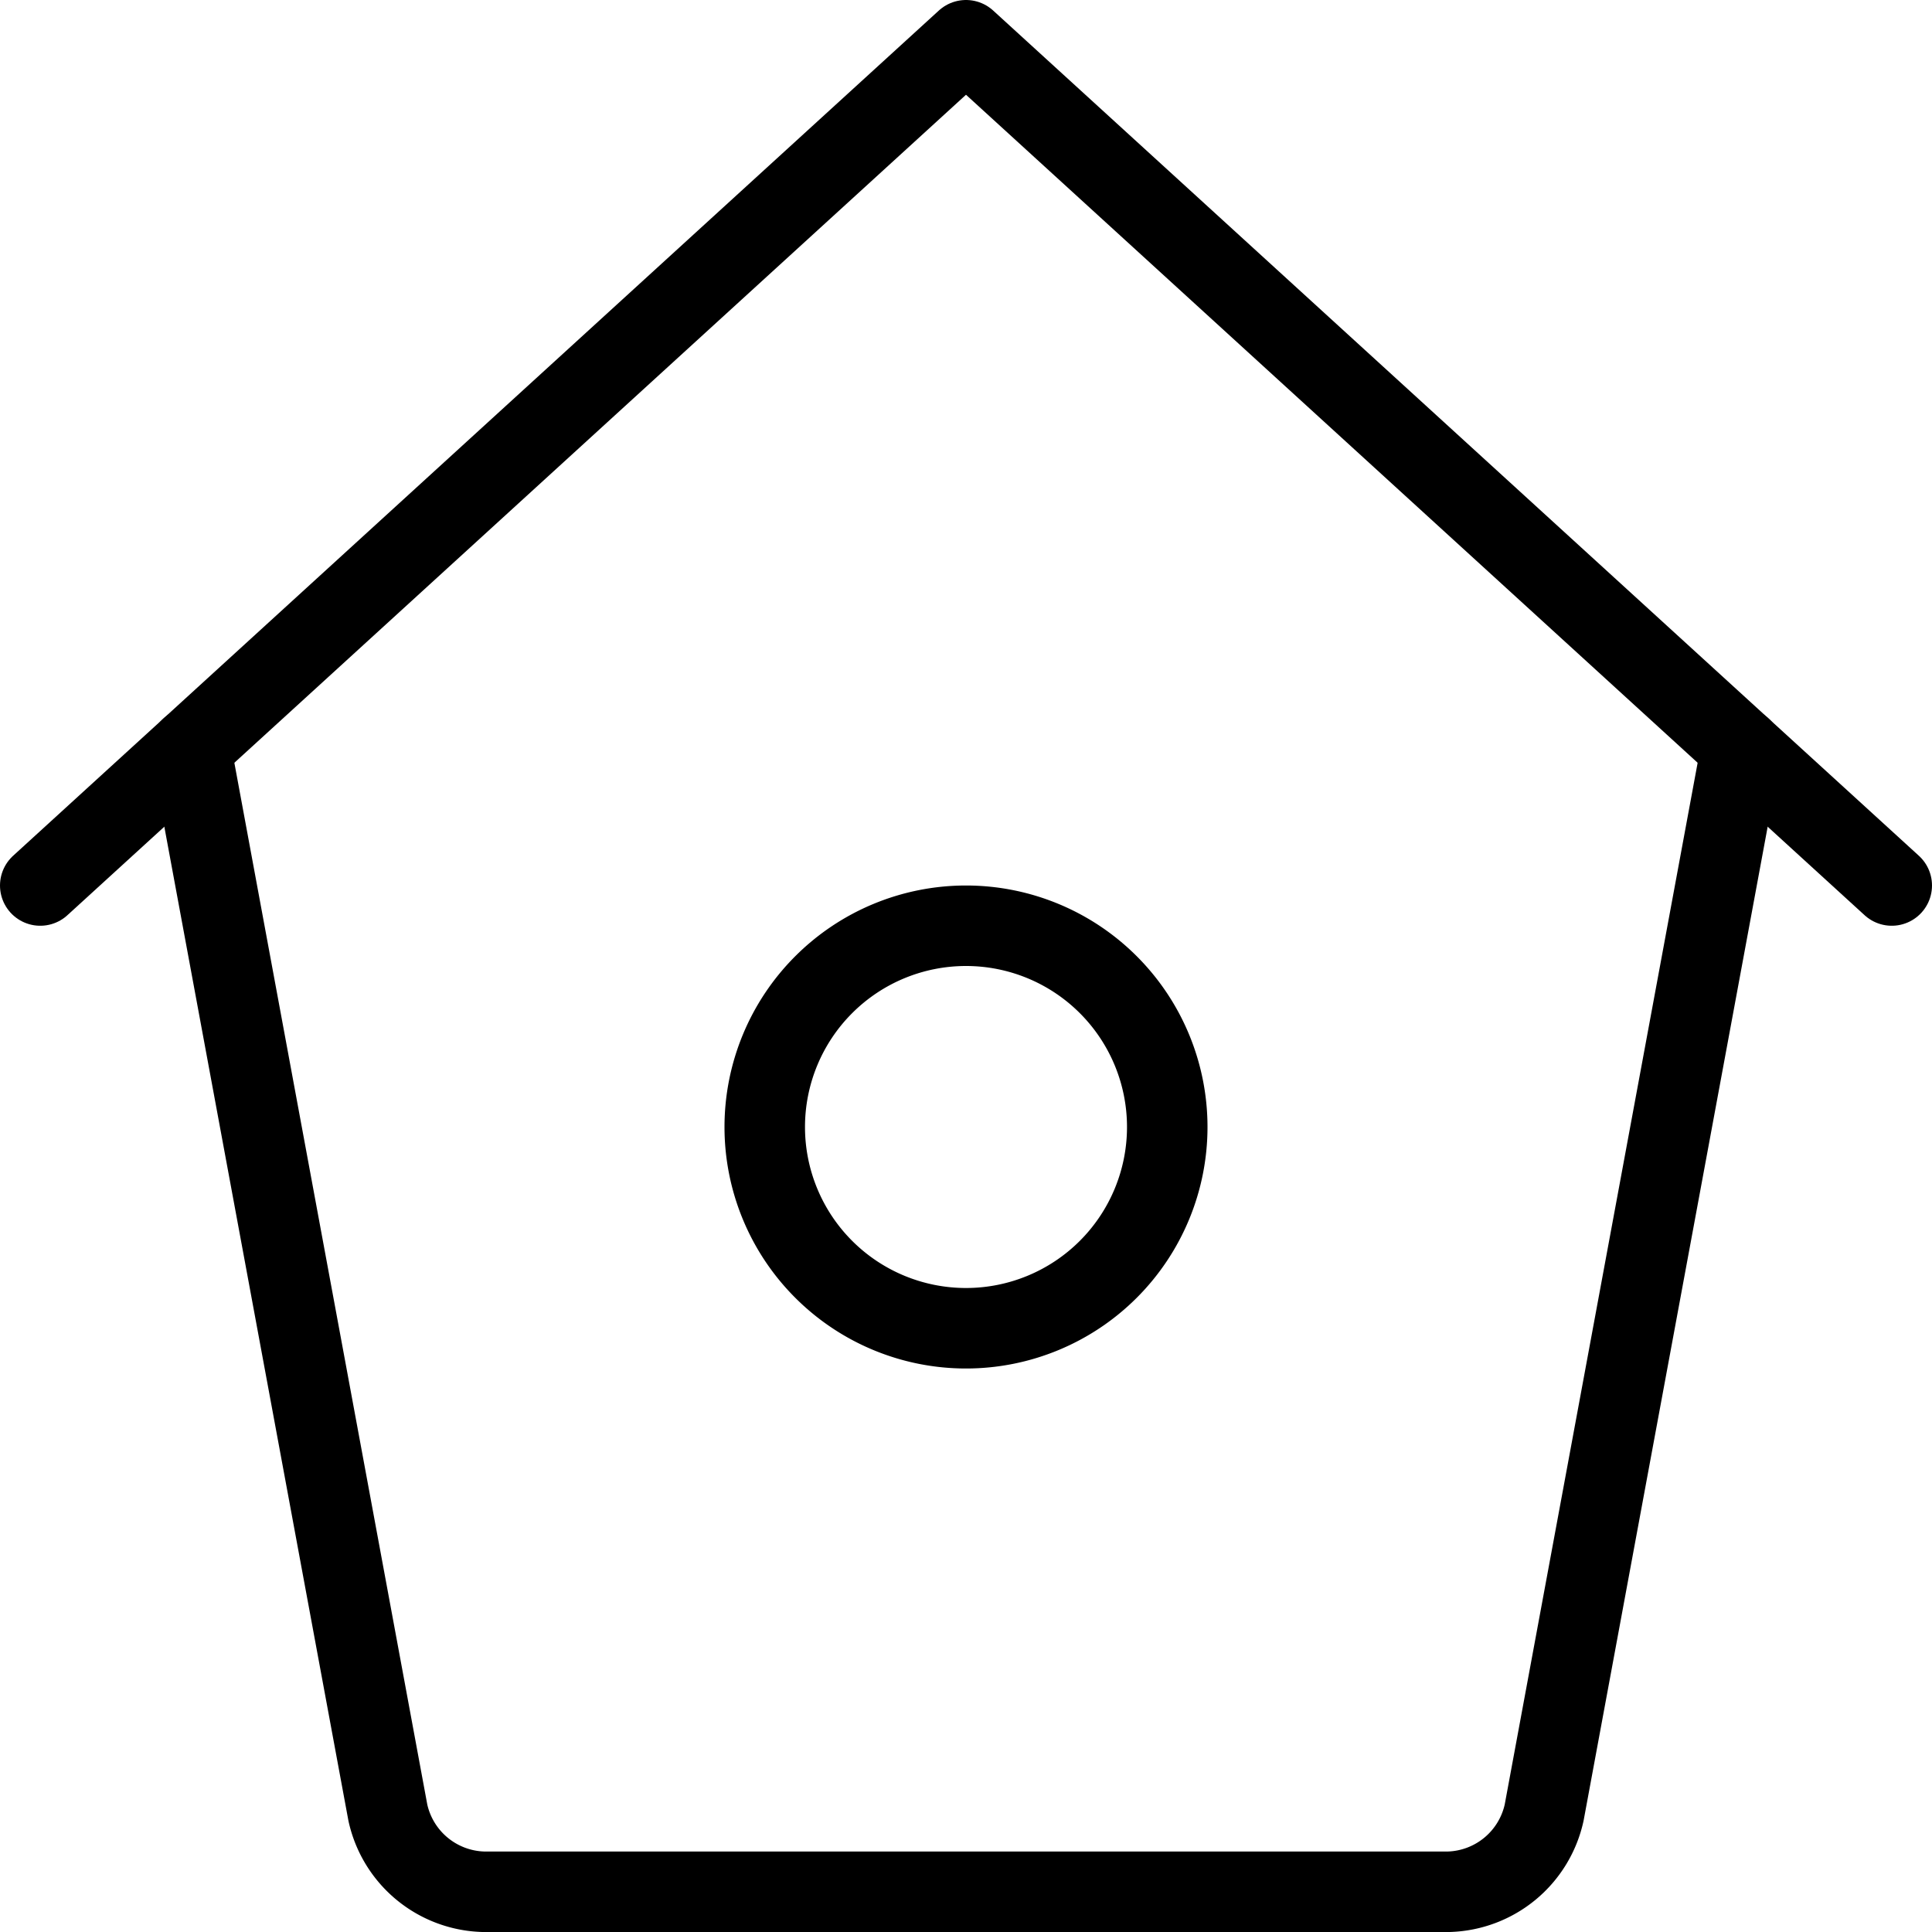
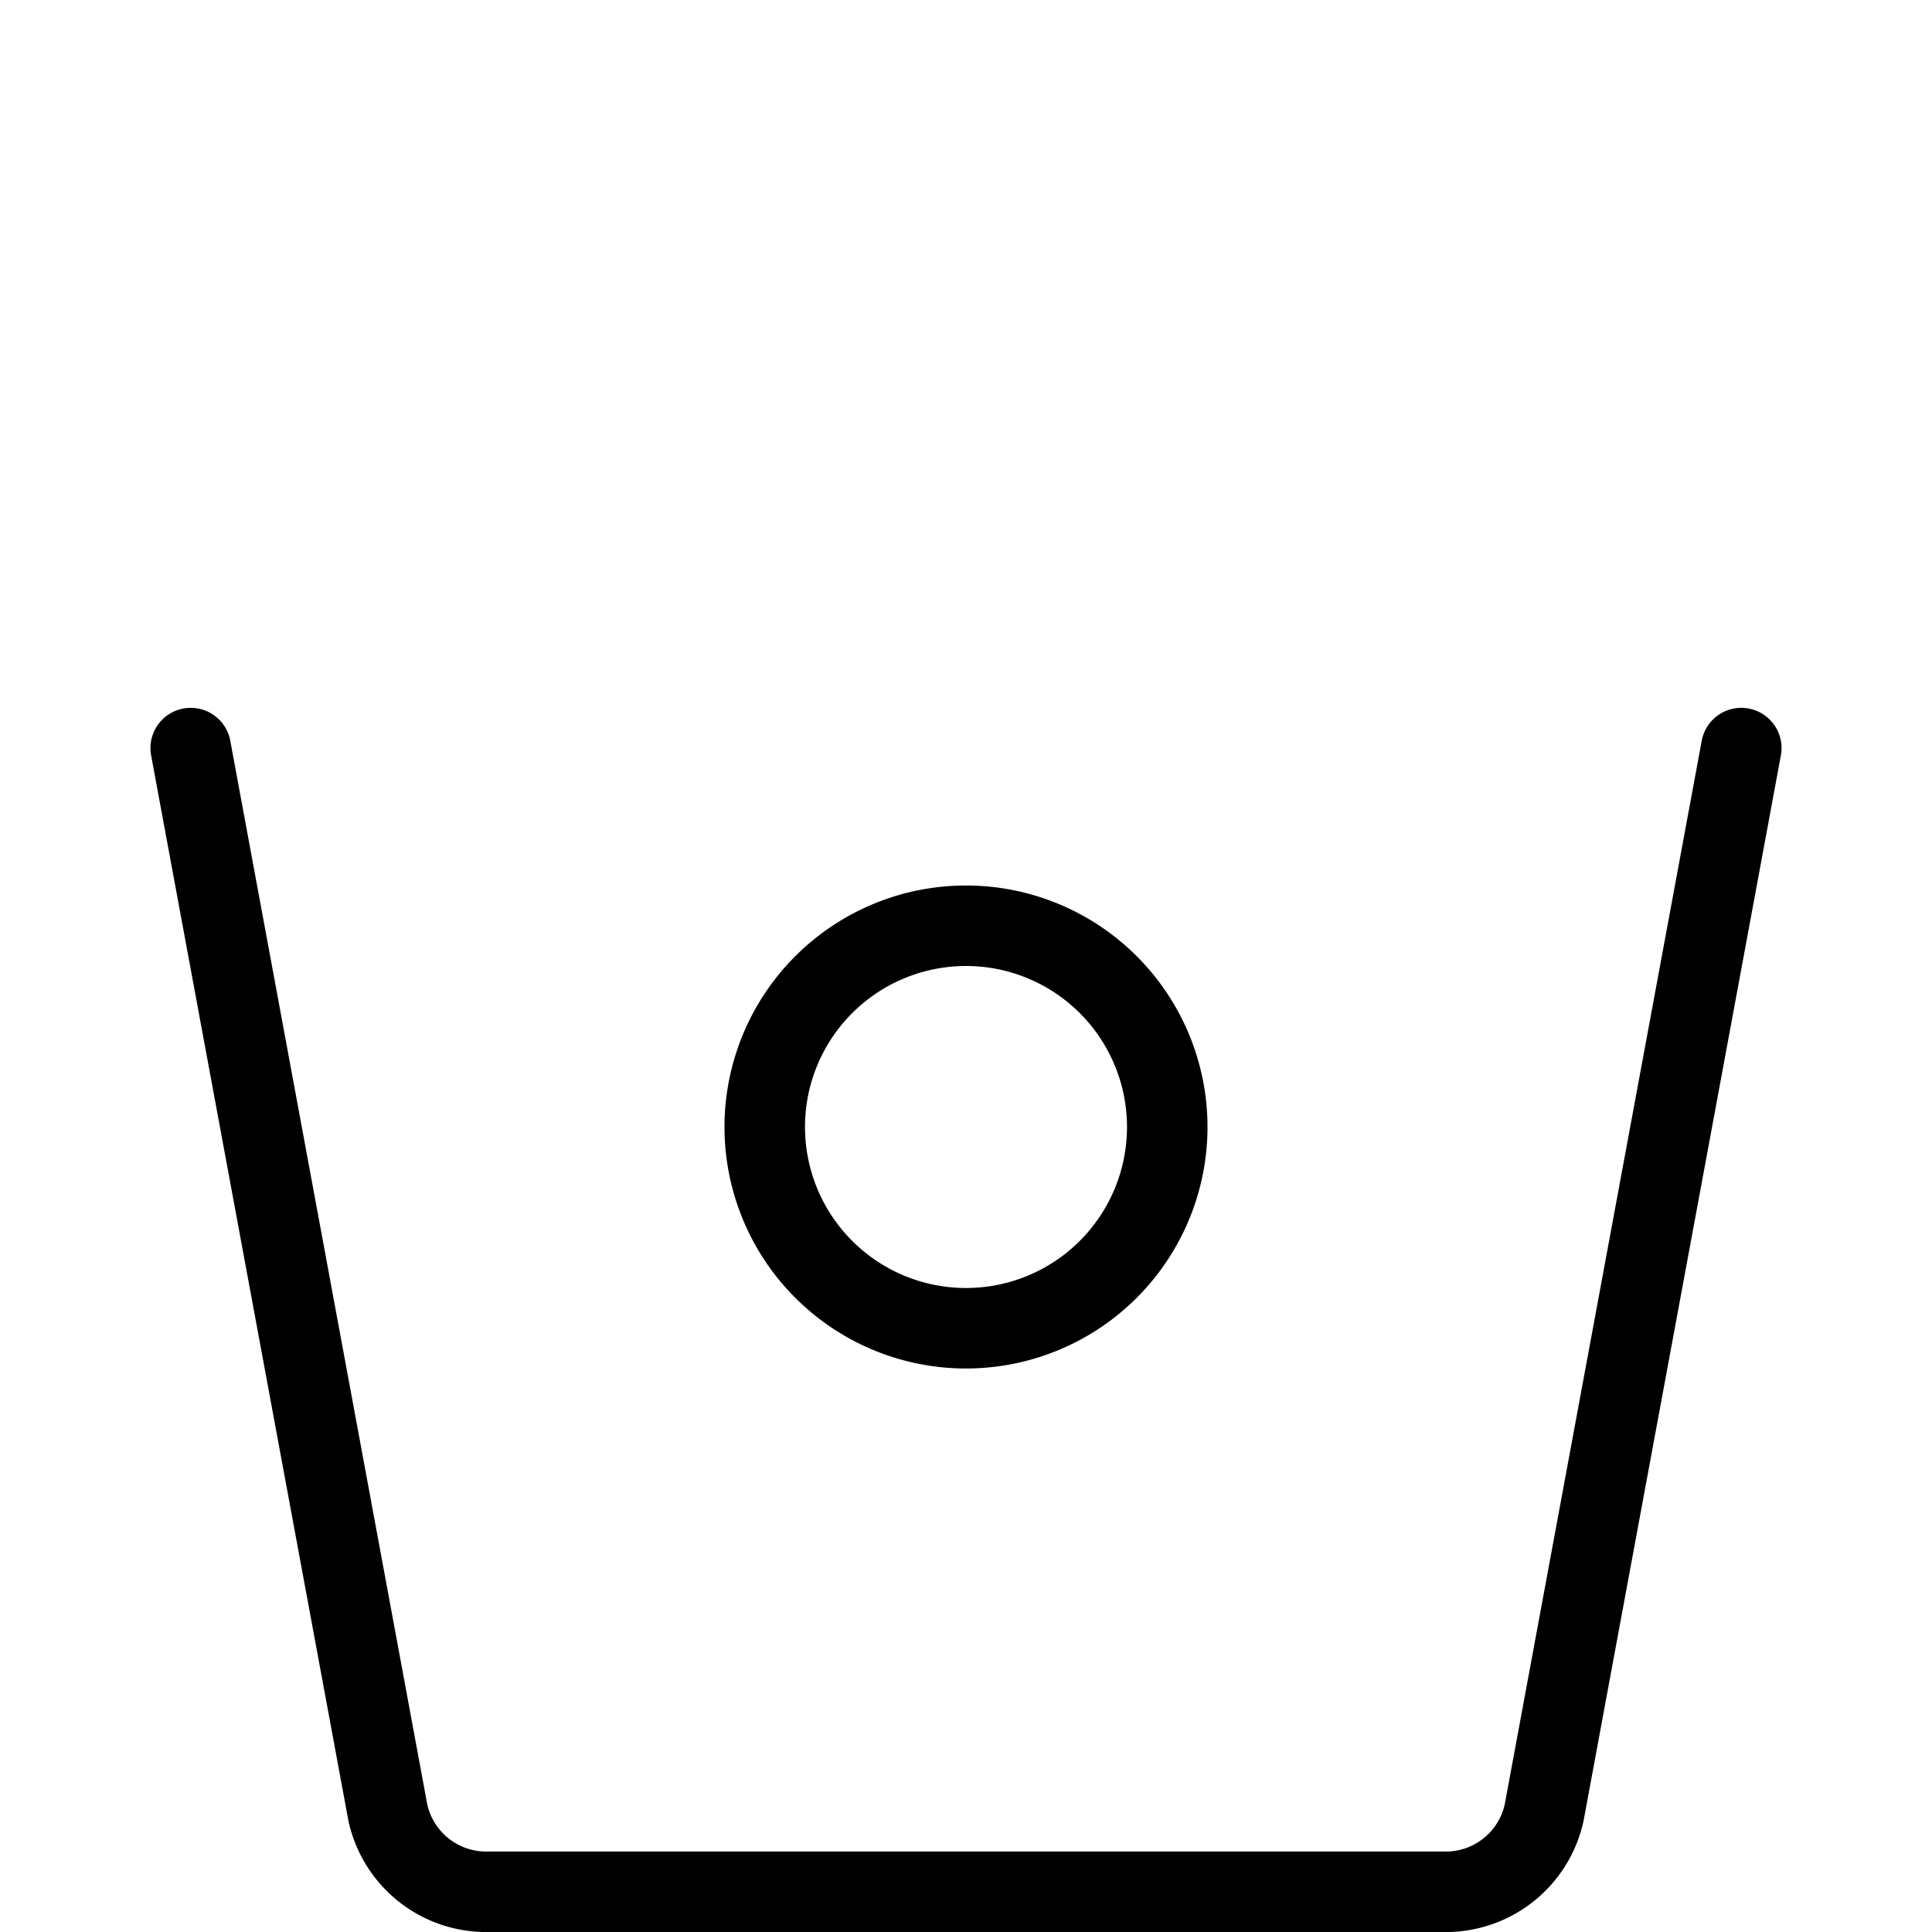
<svg xmlns="http://www.w3.org/2000/svg" viewBox="0 0 24 24">
  <g transform="matrix(1,0,0,1,0,0)">
    <path d="M2.369,9.293,4.818,22.517A1.251,1.251,0,0,0,6,23.5H18a1.251,1.251,0,0,0,1.182-.983L21.631,9.293" fill="none" stroke="#000000" stroke-linecap="round" stroke-linejoin="round" />
-     <path d="M0.5 11L12 0.5 23.5 11" fill="none" stroke="#000000" stroke-linecap="round" stroke-linejoin="round" />
    <path d="M9.500 14.000 A2.500 2.500 0 1 0 14.500 14.000 A2.500 2.500 0 1 0 9.500 14.000 Z" fill="none" stroke="#000000" stroke-linecap="round" stroke-linejoin="round" />
  </g>
</svg>